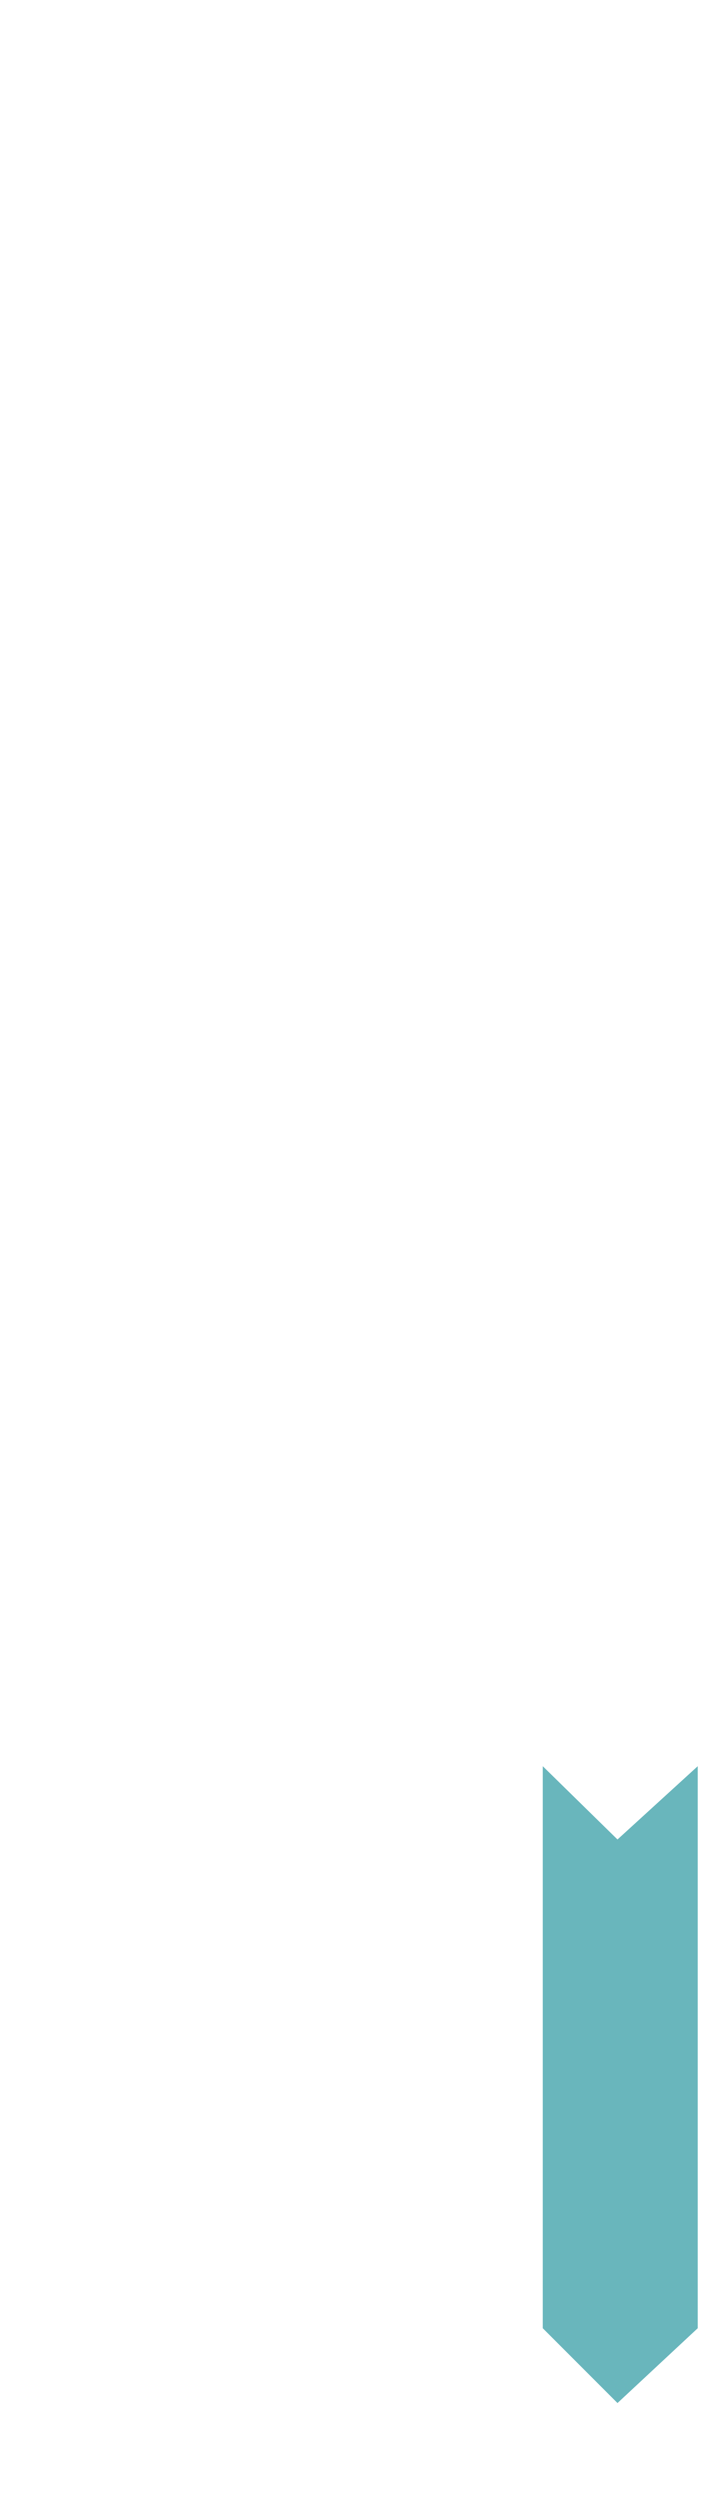
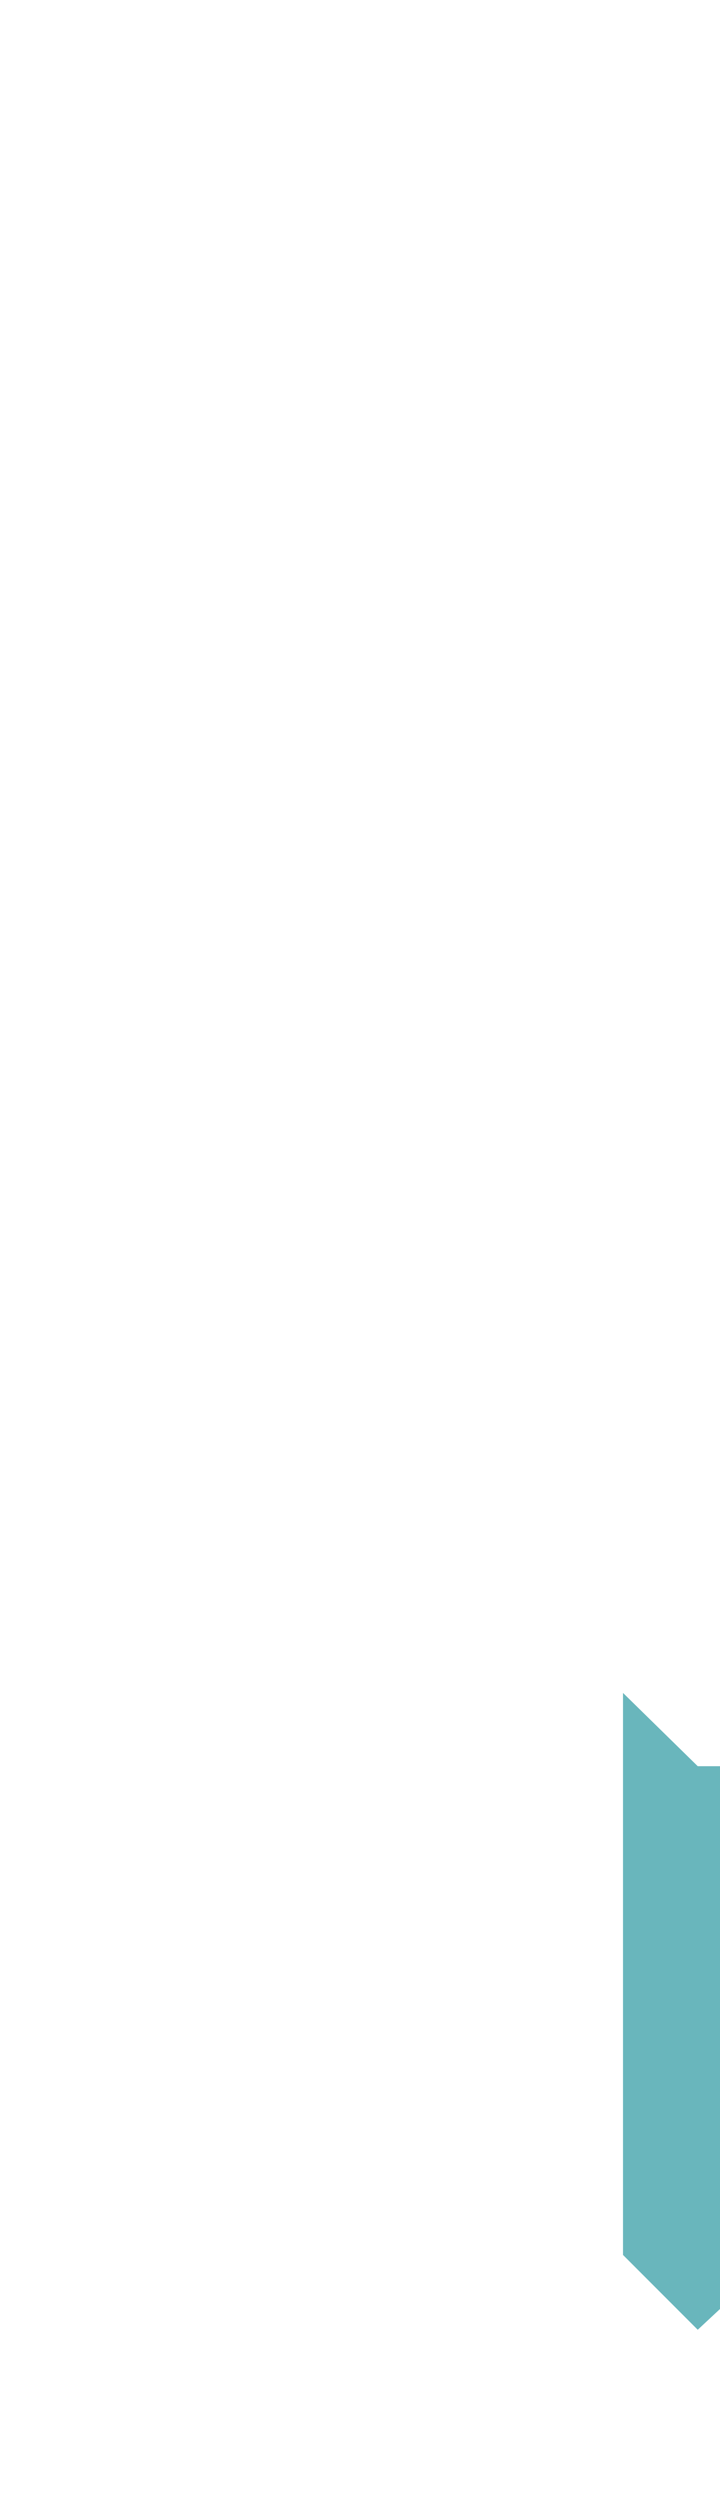
<svg xmlns="http://www.w3.org/2000/svg" version="1.1" id="Layer_1" x="0px" y="0px" viewBox="0 0 326.6 1132.5" style="enable-background:new 0 0 326.6 1132.5;" xml:space="preserve">
  <style type="text/css">
	.st0{fill:none;}
	.st1{fill:#69B6BC;}
</style>
-   <rect class="st0" width="326.6" height="1132.5" />
-   <path id="Path_43" class="st1" d="M316.5,800.1l-36.4,33.2l-33.9-33.2v254.6l33.9,33.9l36.4-33.9V800.1z" />
+   <path id="Path_43" class="st1" d="M316.5,800.1l-33.9-33.2v254.6l33.9,33.9l36.4-33.9V800.1z" />
</svg>